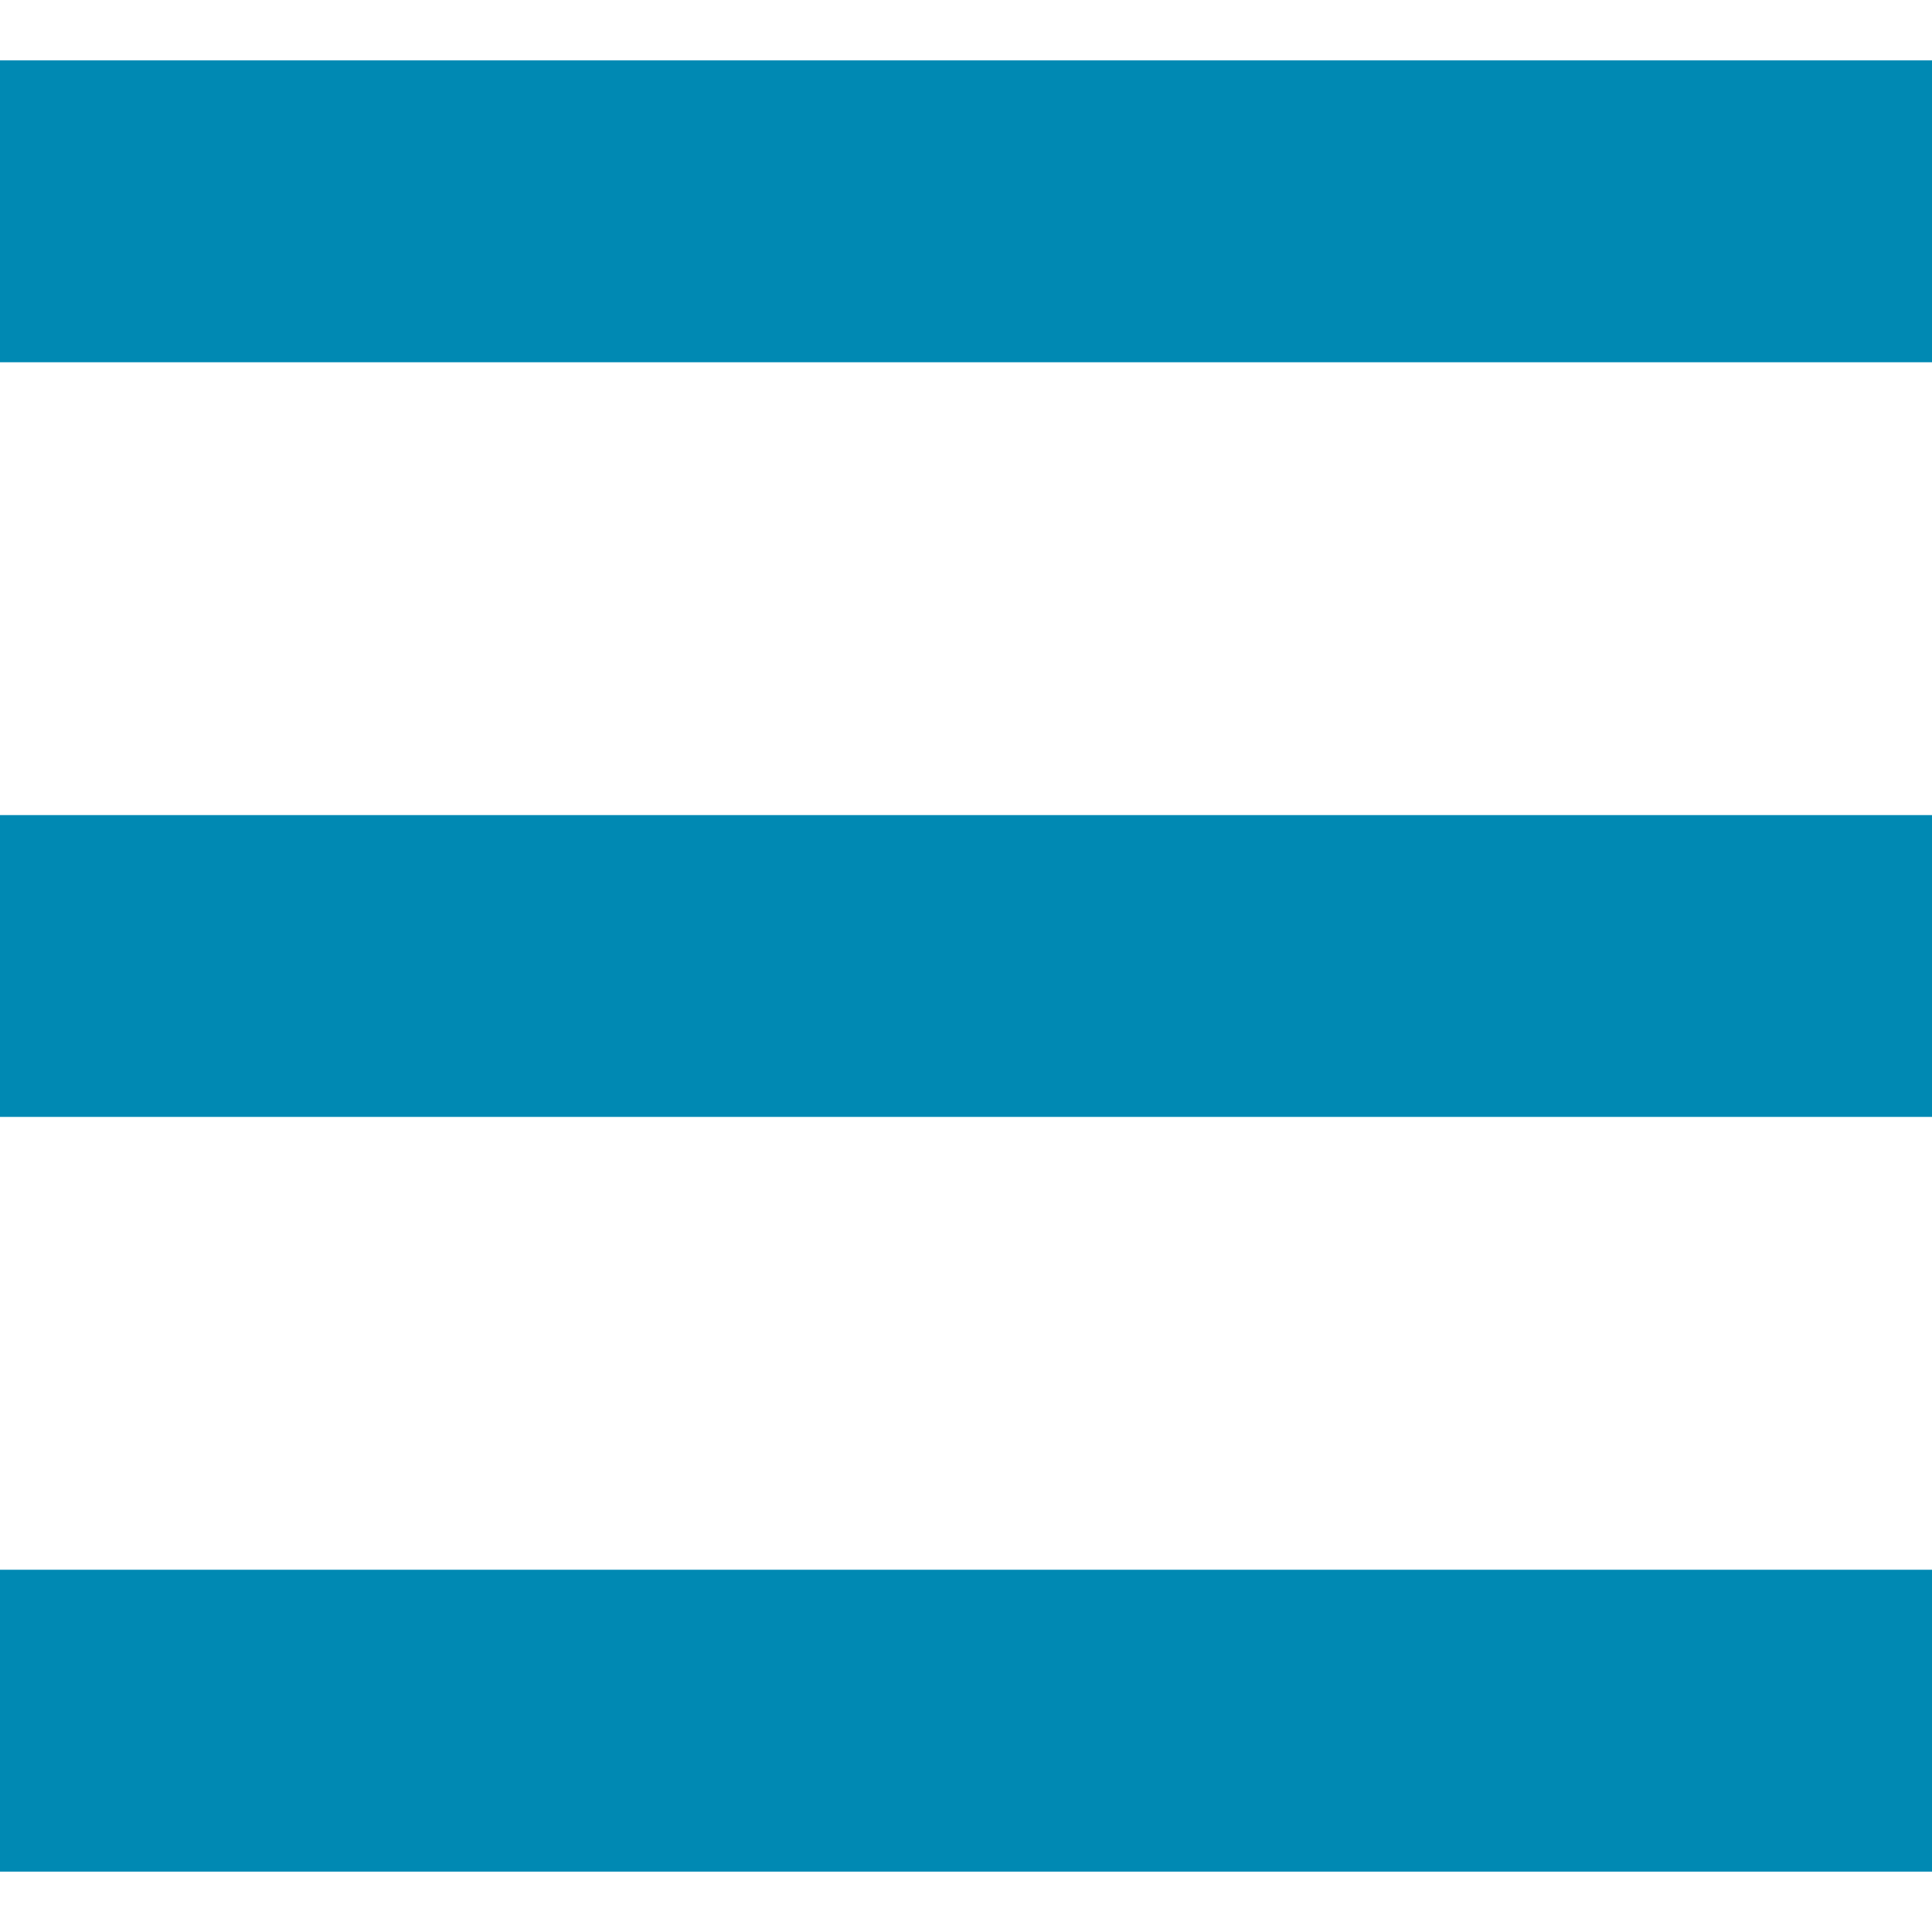
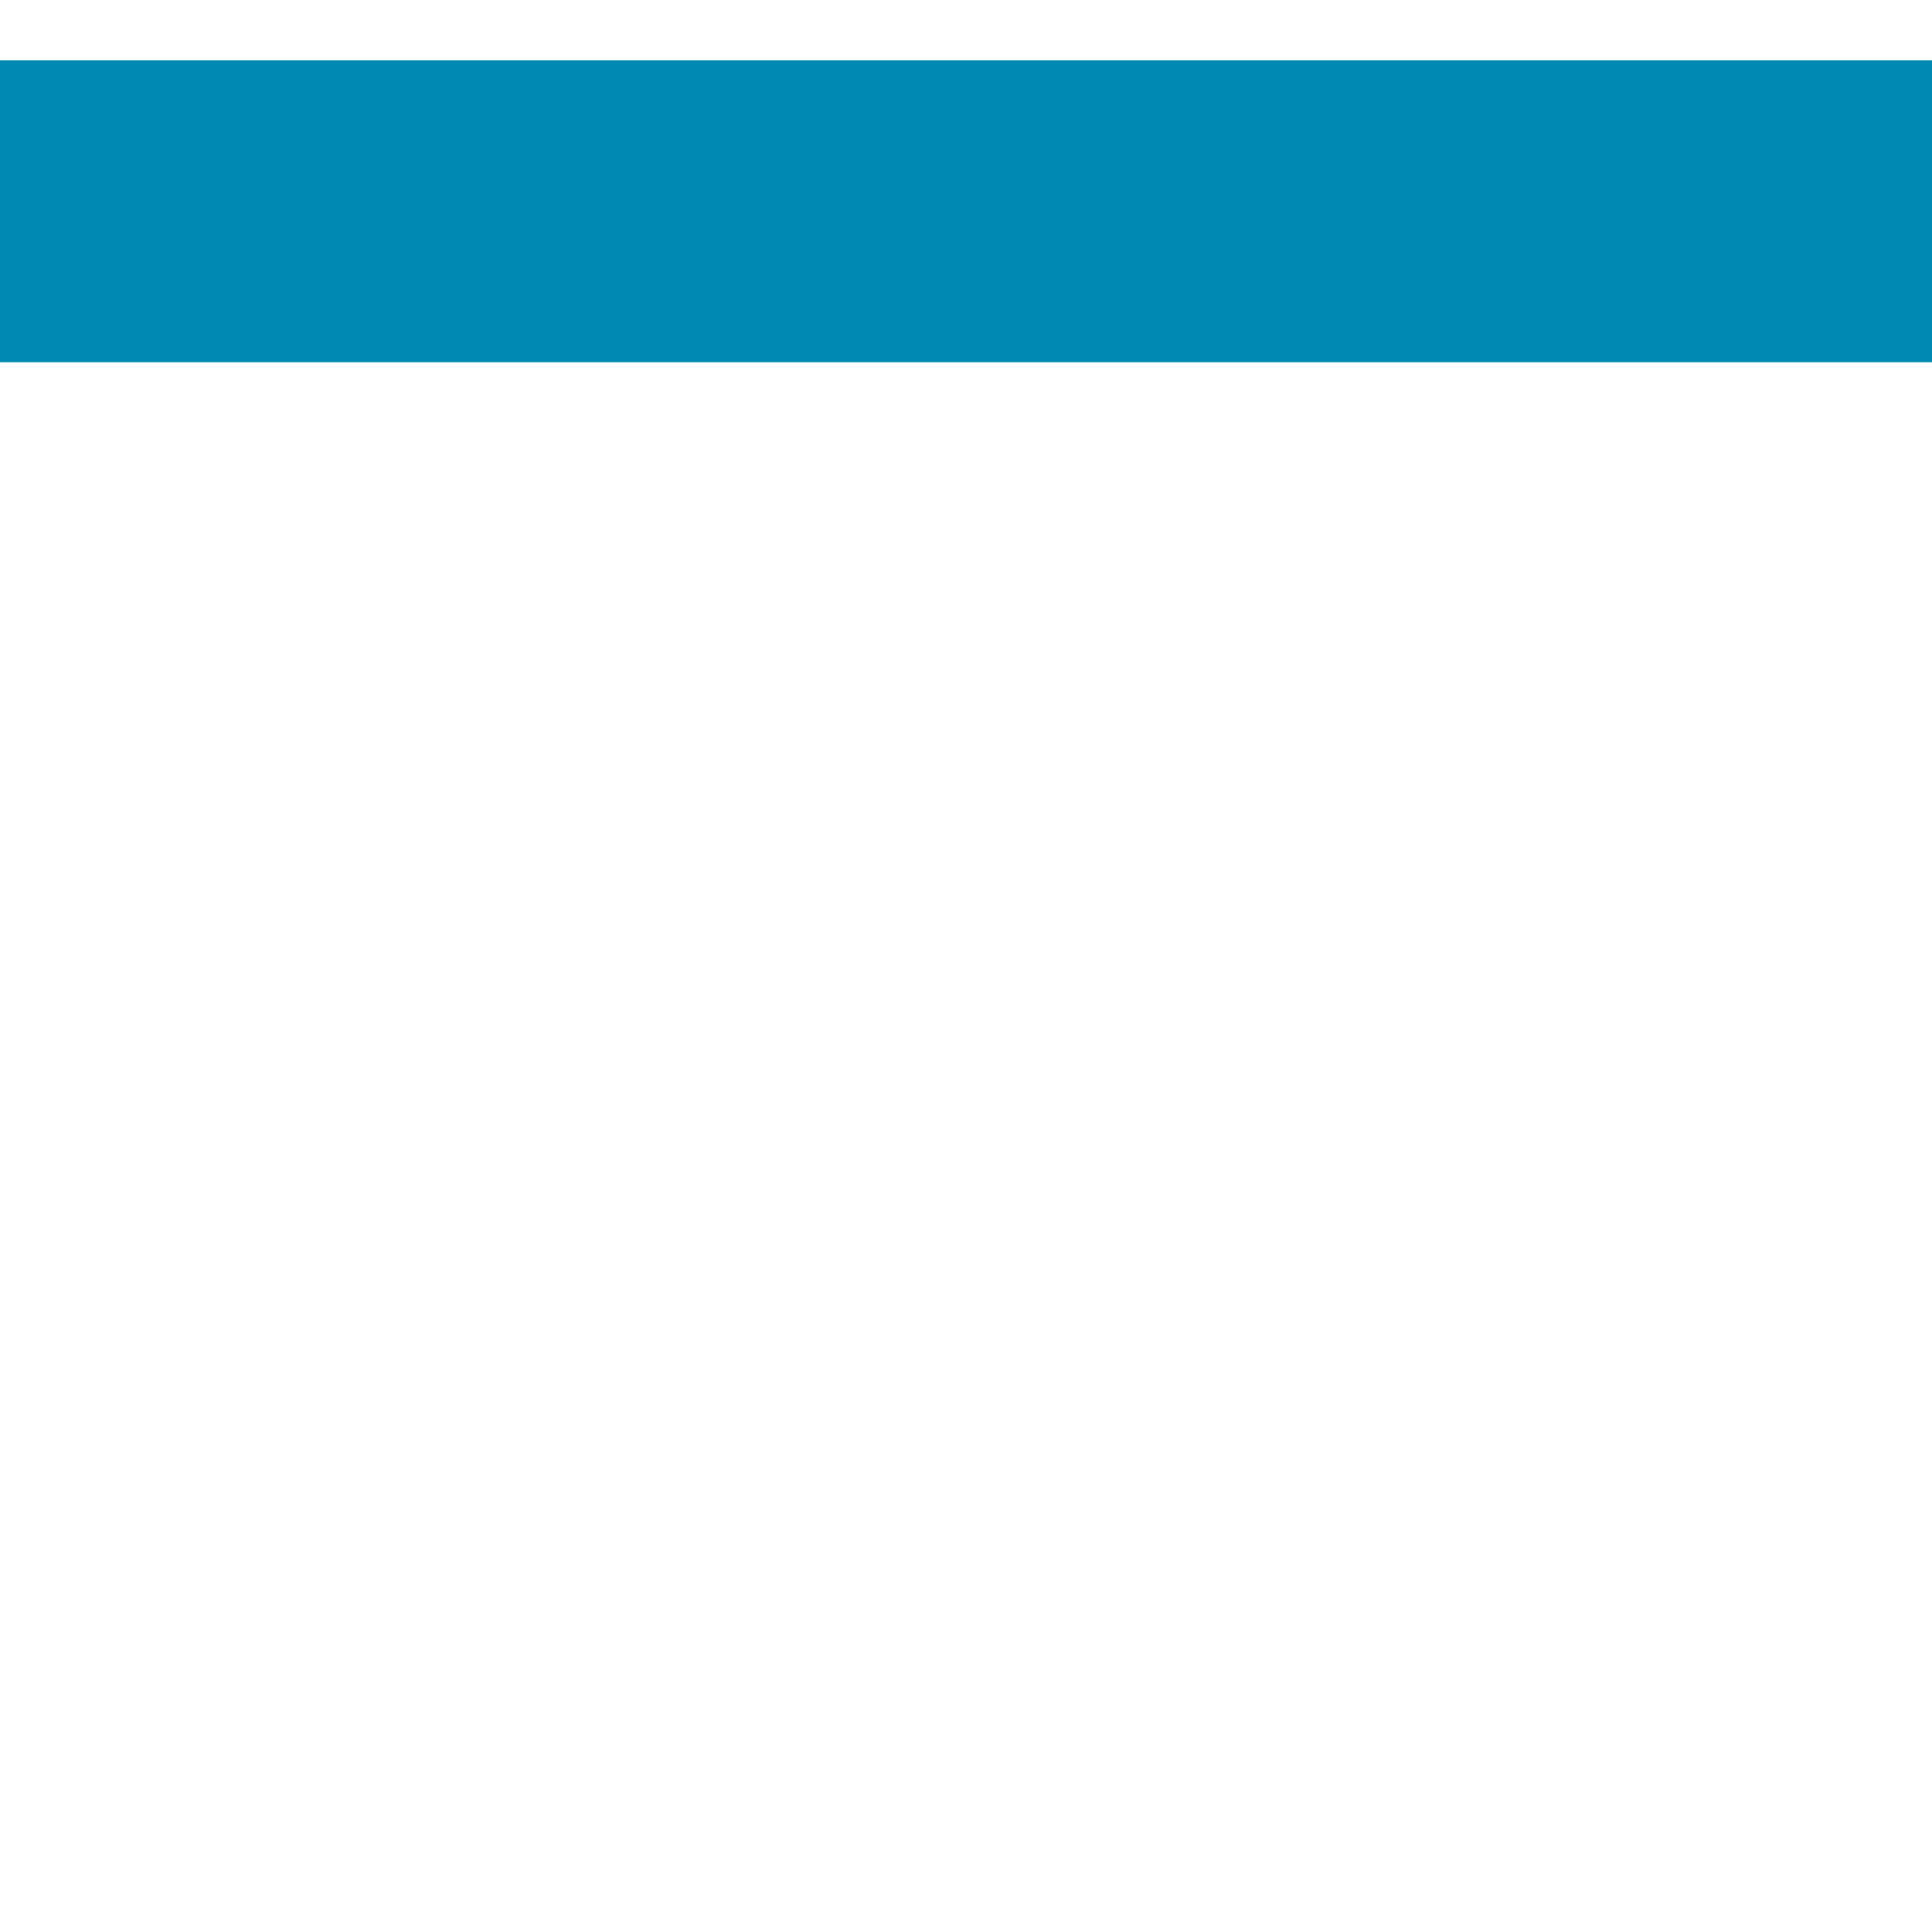
<svg xmlns="http://www.w3.org/2000/svg" version="1.1" id="_x32_" x="0px" y="0px" viewBox="0 0 512 512" style="width: 256px; height: 256px; opacity: 1;" xml:space="preserve">
  <style type="text/css">
	.st0{fill:#4B4B4B;}
</style>
  <g>
    <rect y="16" class="st0" width="512" height="80" style="fill: rgb(0, 137, 179);" />
-     <rect y="216.008" class="st0" width="512" height="79.984" style="fill: rgb(0, 137, 179);" />
-     <rect y="416" class="st0" width="512" height="80" style="fill: rgb(0, 137, 179);" />
  </g>
</svg>